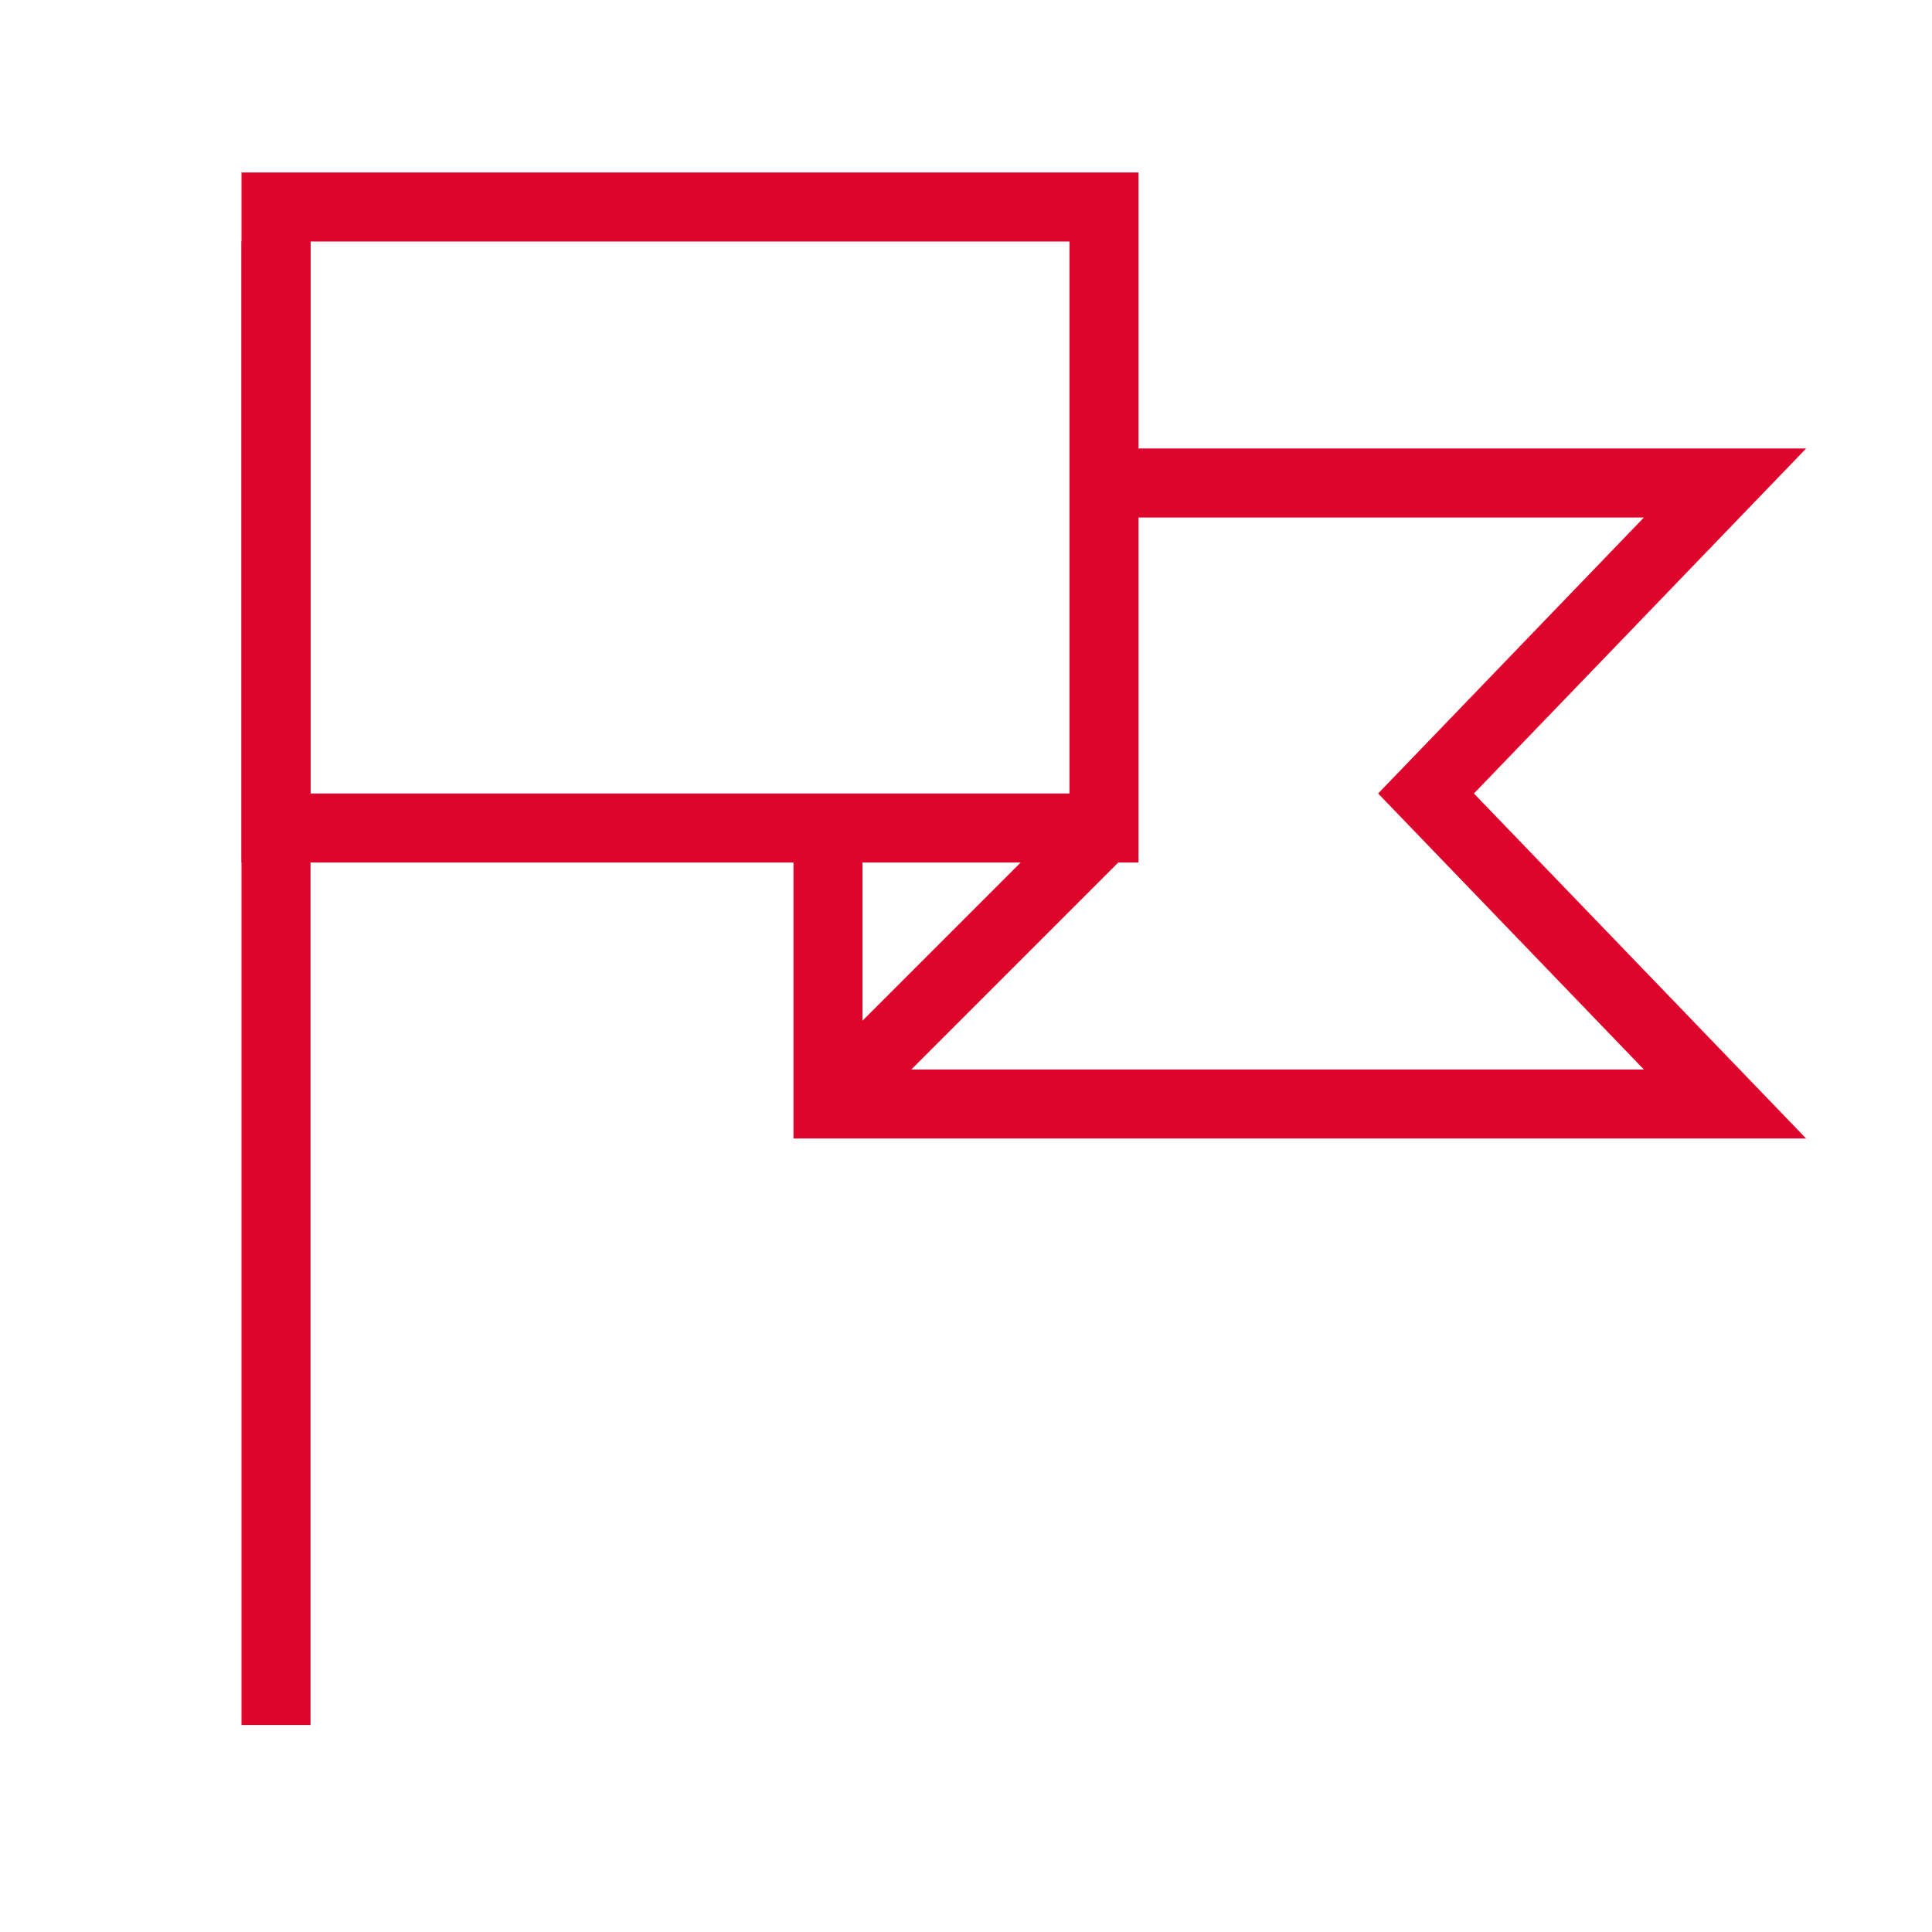
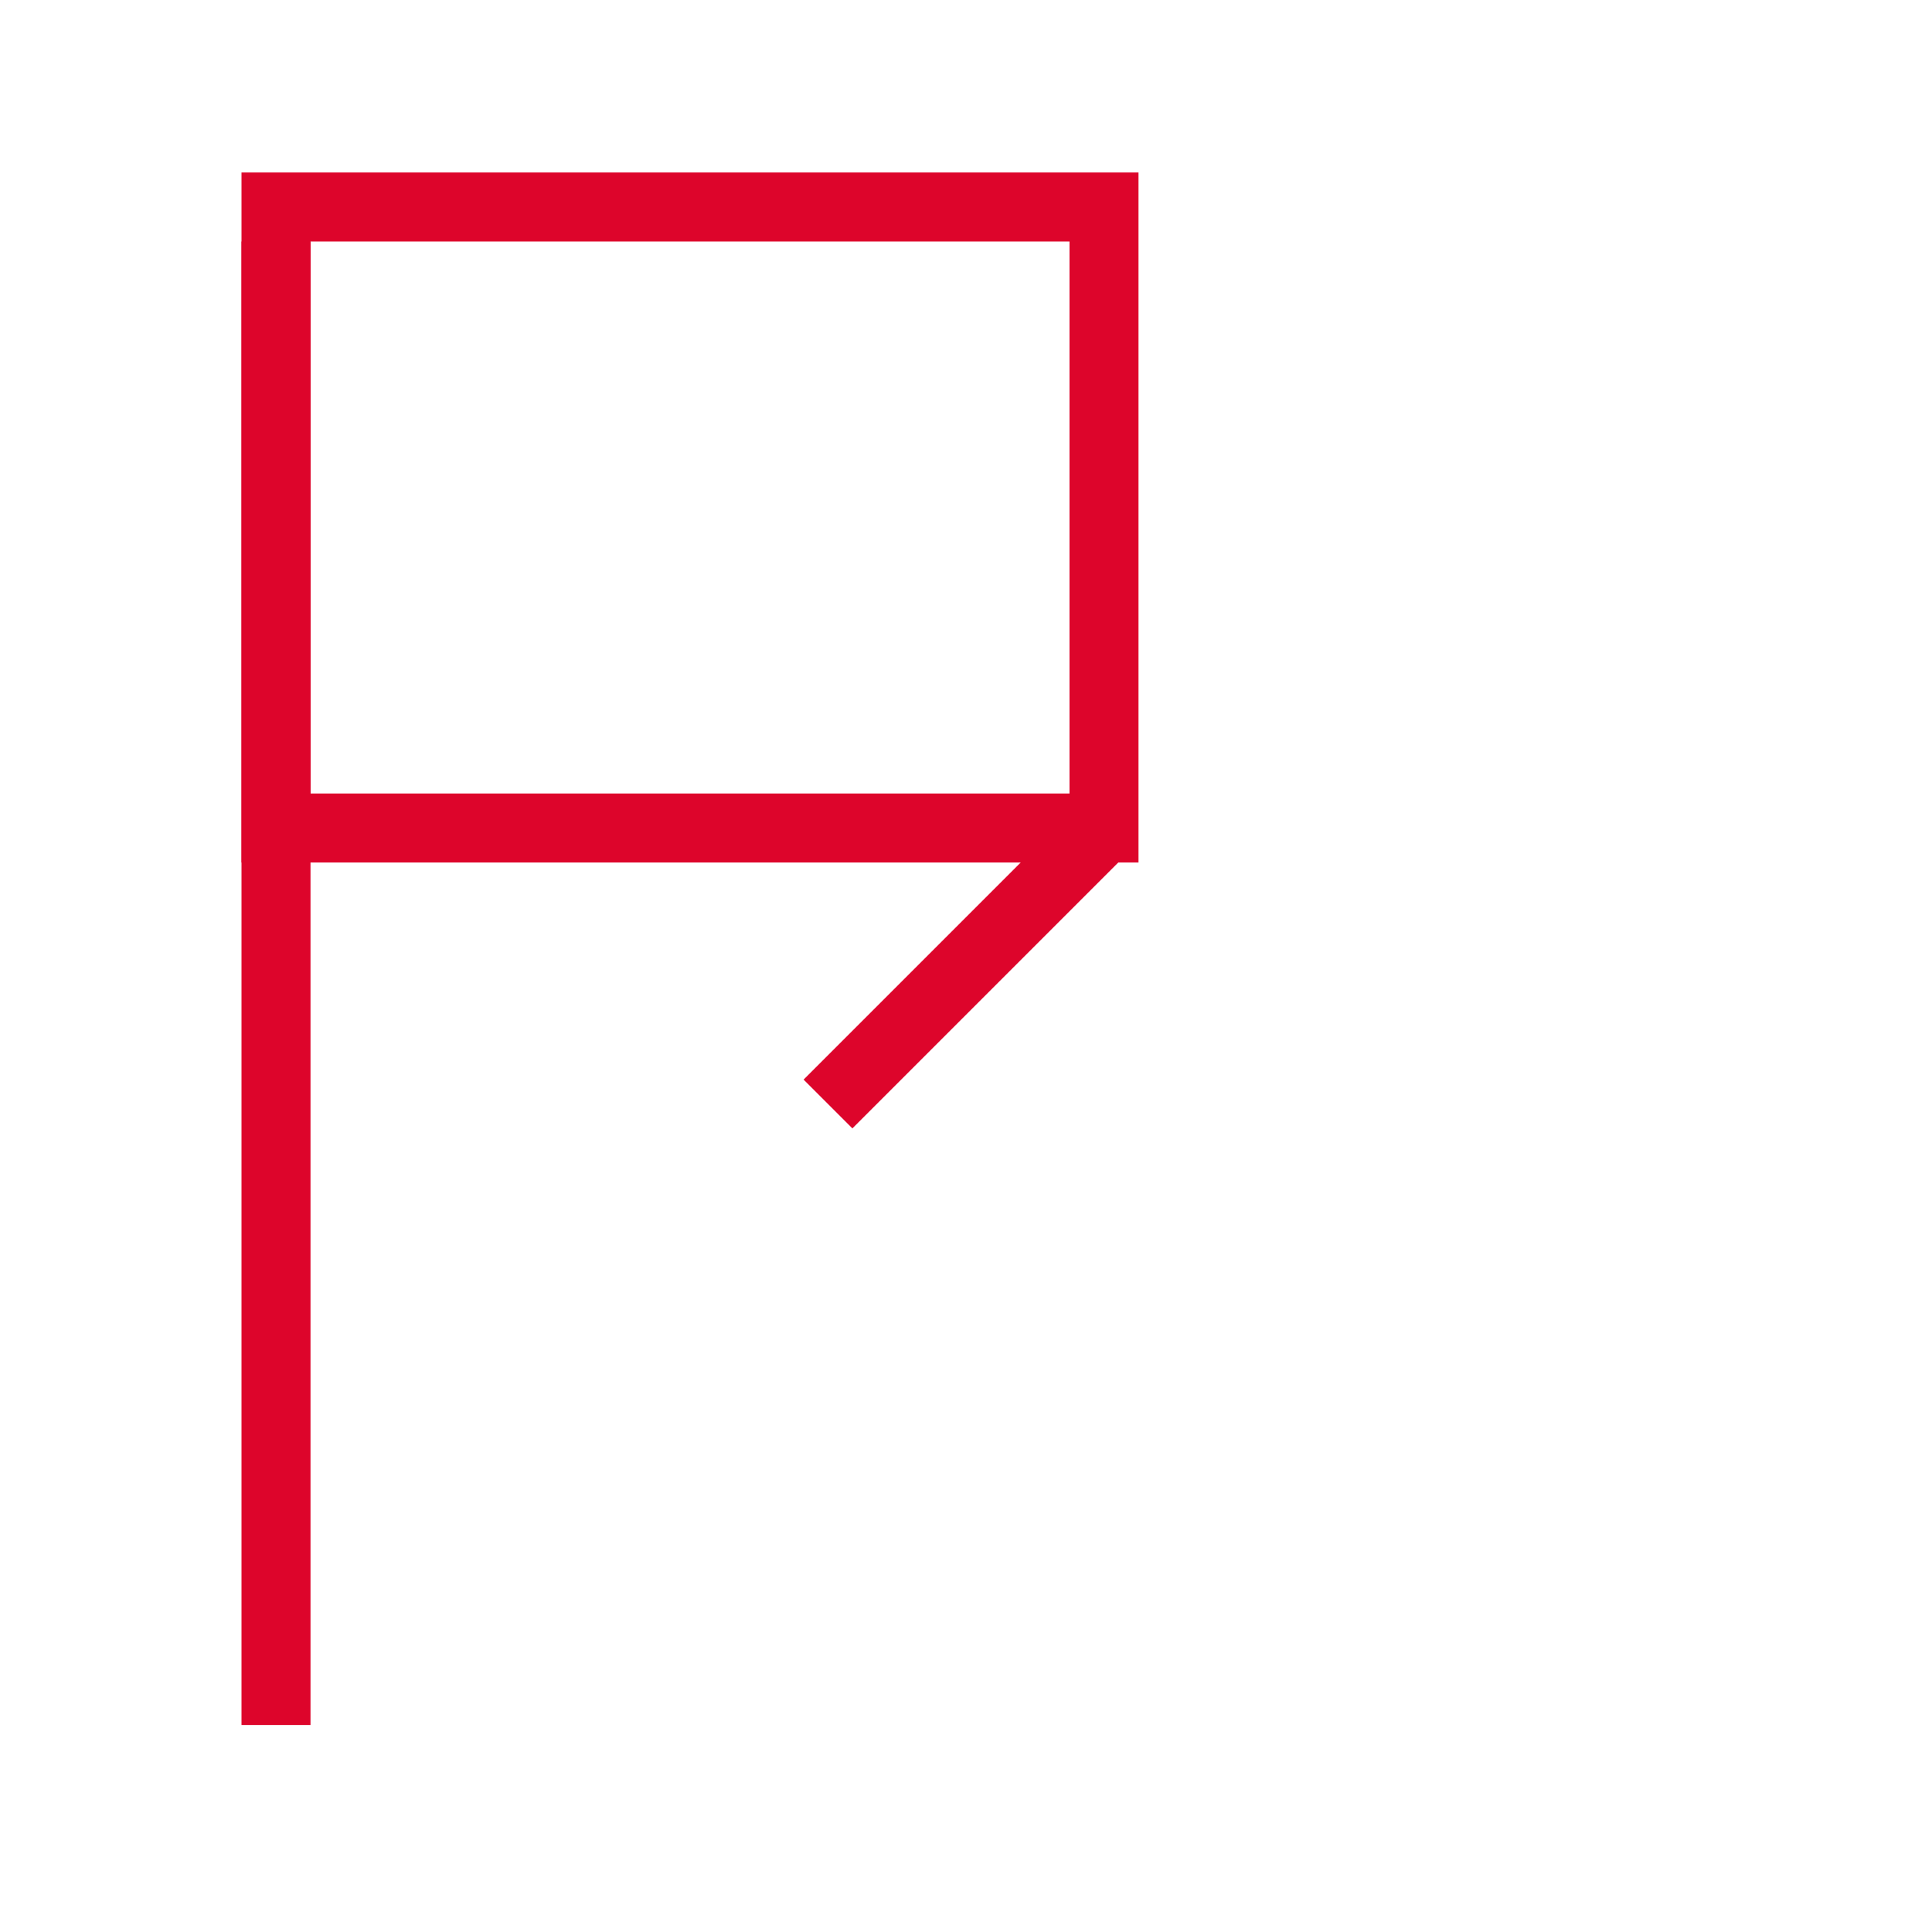
<svg xmlns="http://www.w3.org/2000/svg" width="28" height="28" viewBox="0 0 28 28" fill="none">
  <path d="M4 25V3.5" stroke="#DD052B" />
  <rect x="4" y="3" width="12" height="9" stroke="#DD052B" />
-   <path d="M16 7H25L20.667 11.5L25 16H12V12" stroke="#DD052B" />
  <path d="M12 16L16 12" stroke="#DD052B" />
</svg>